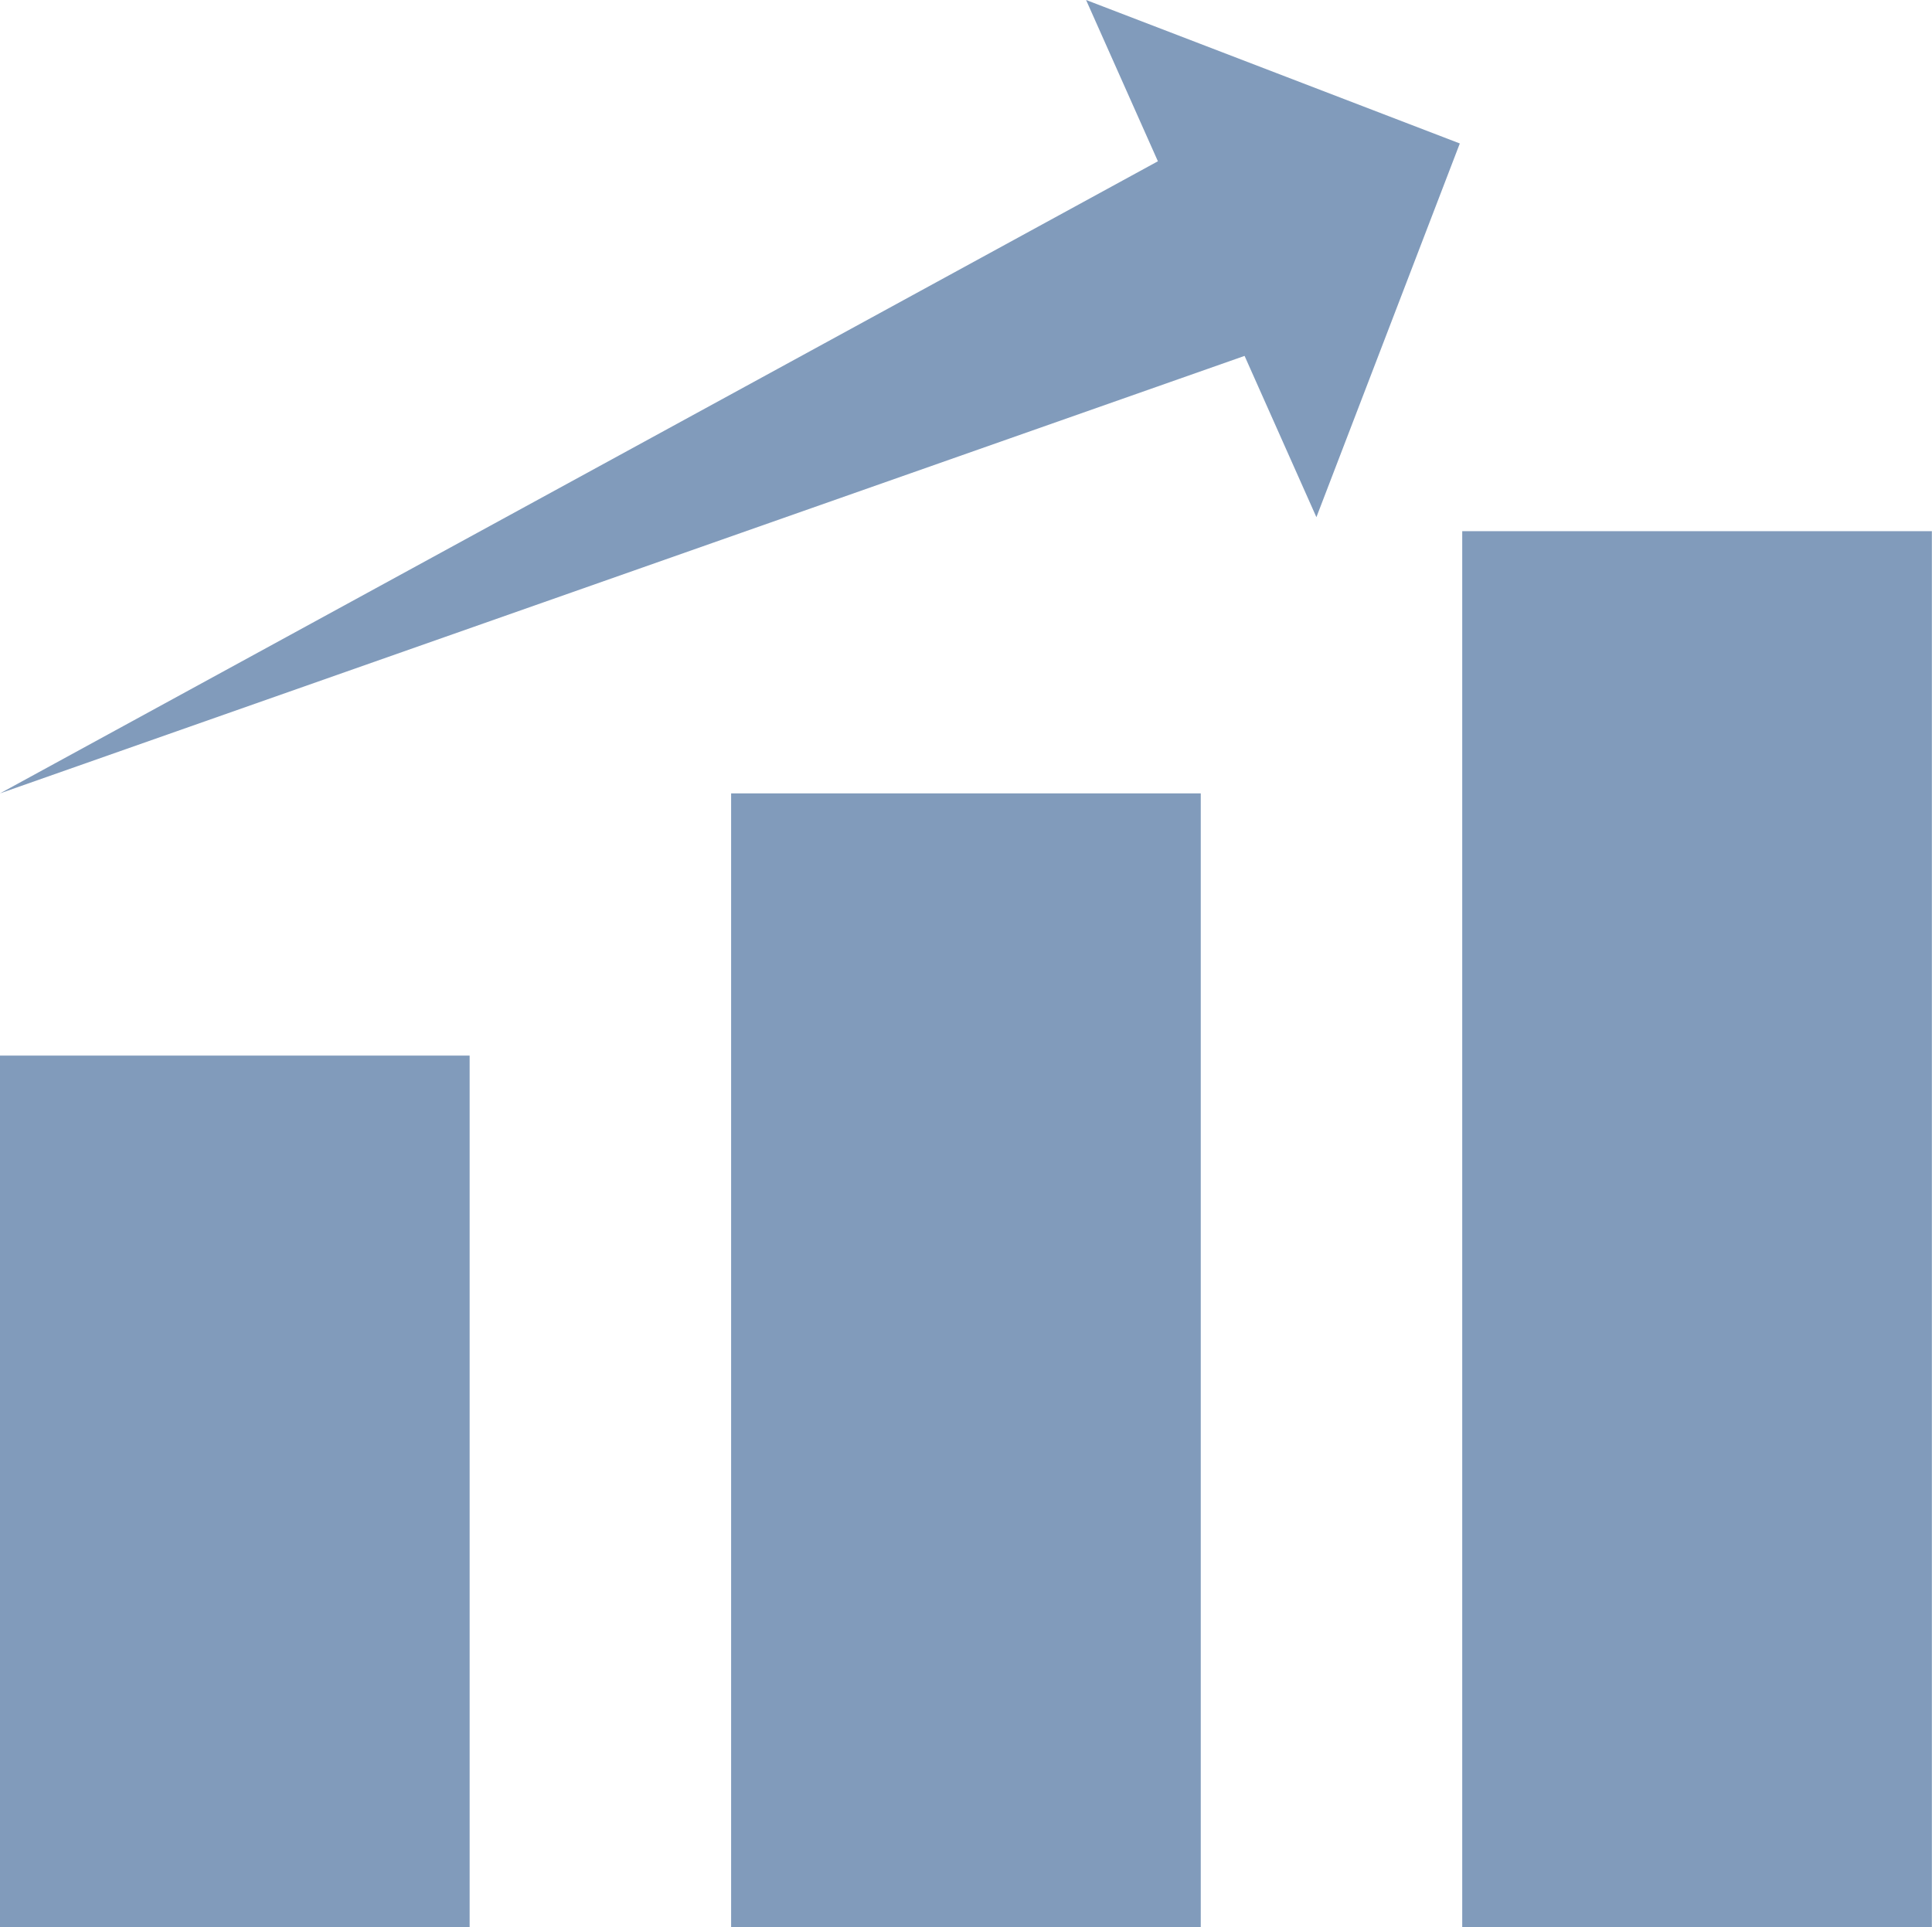
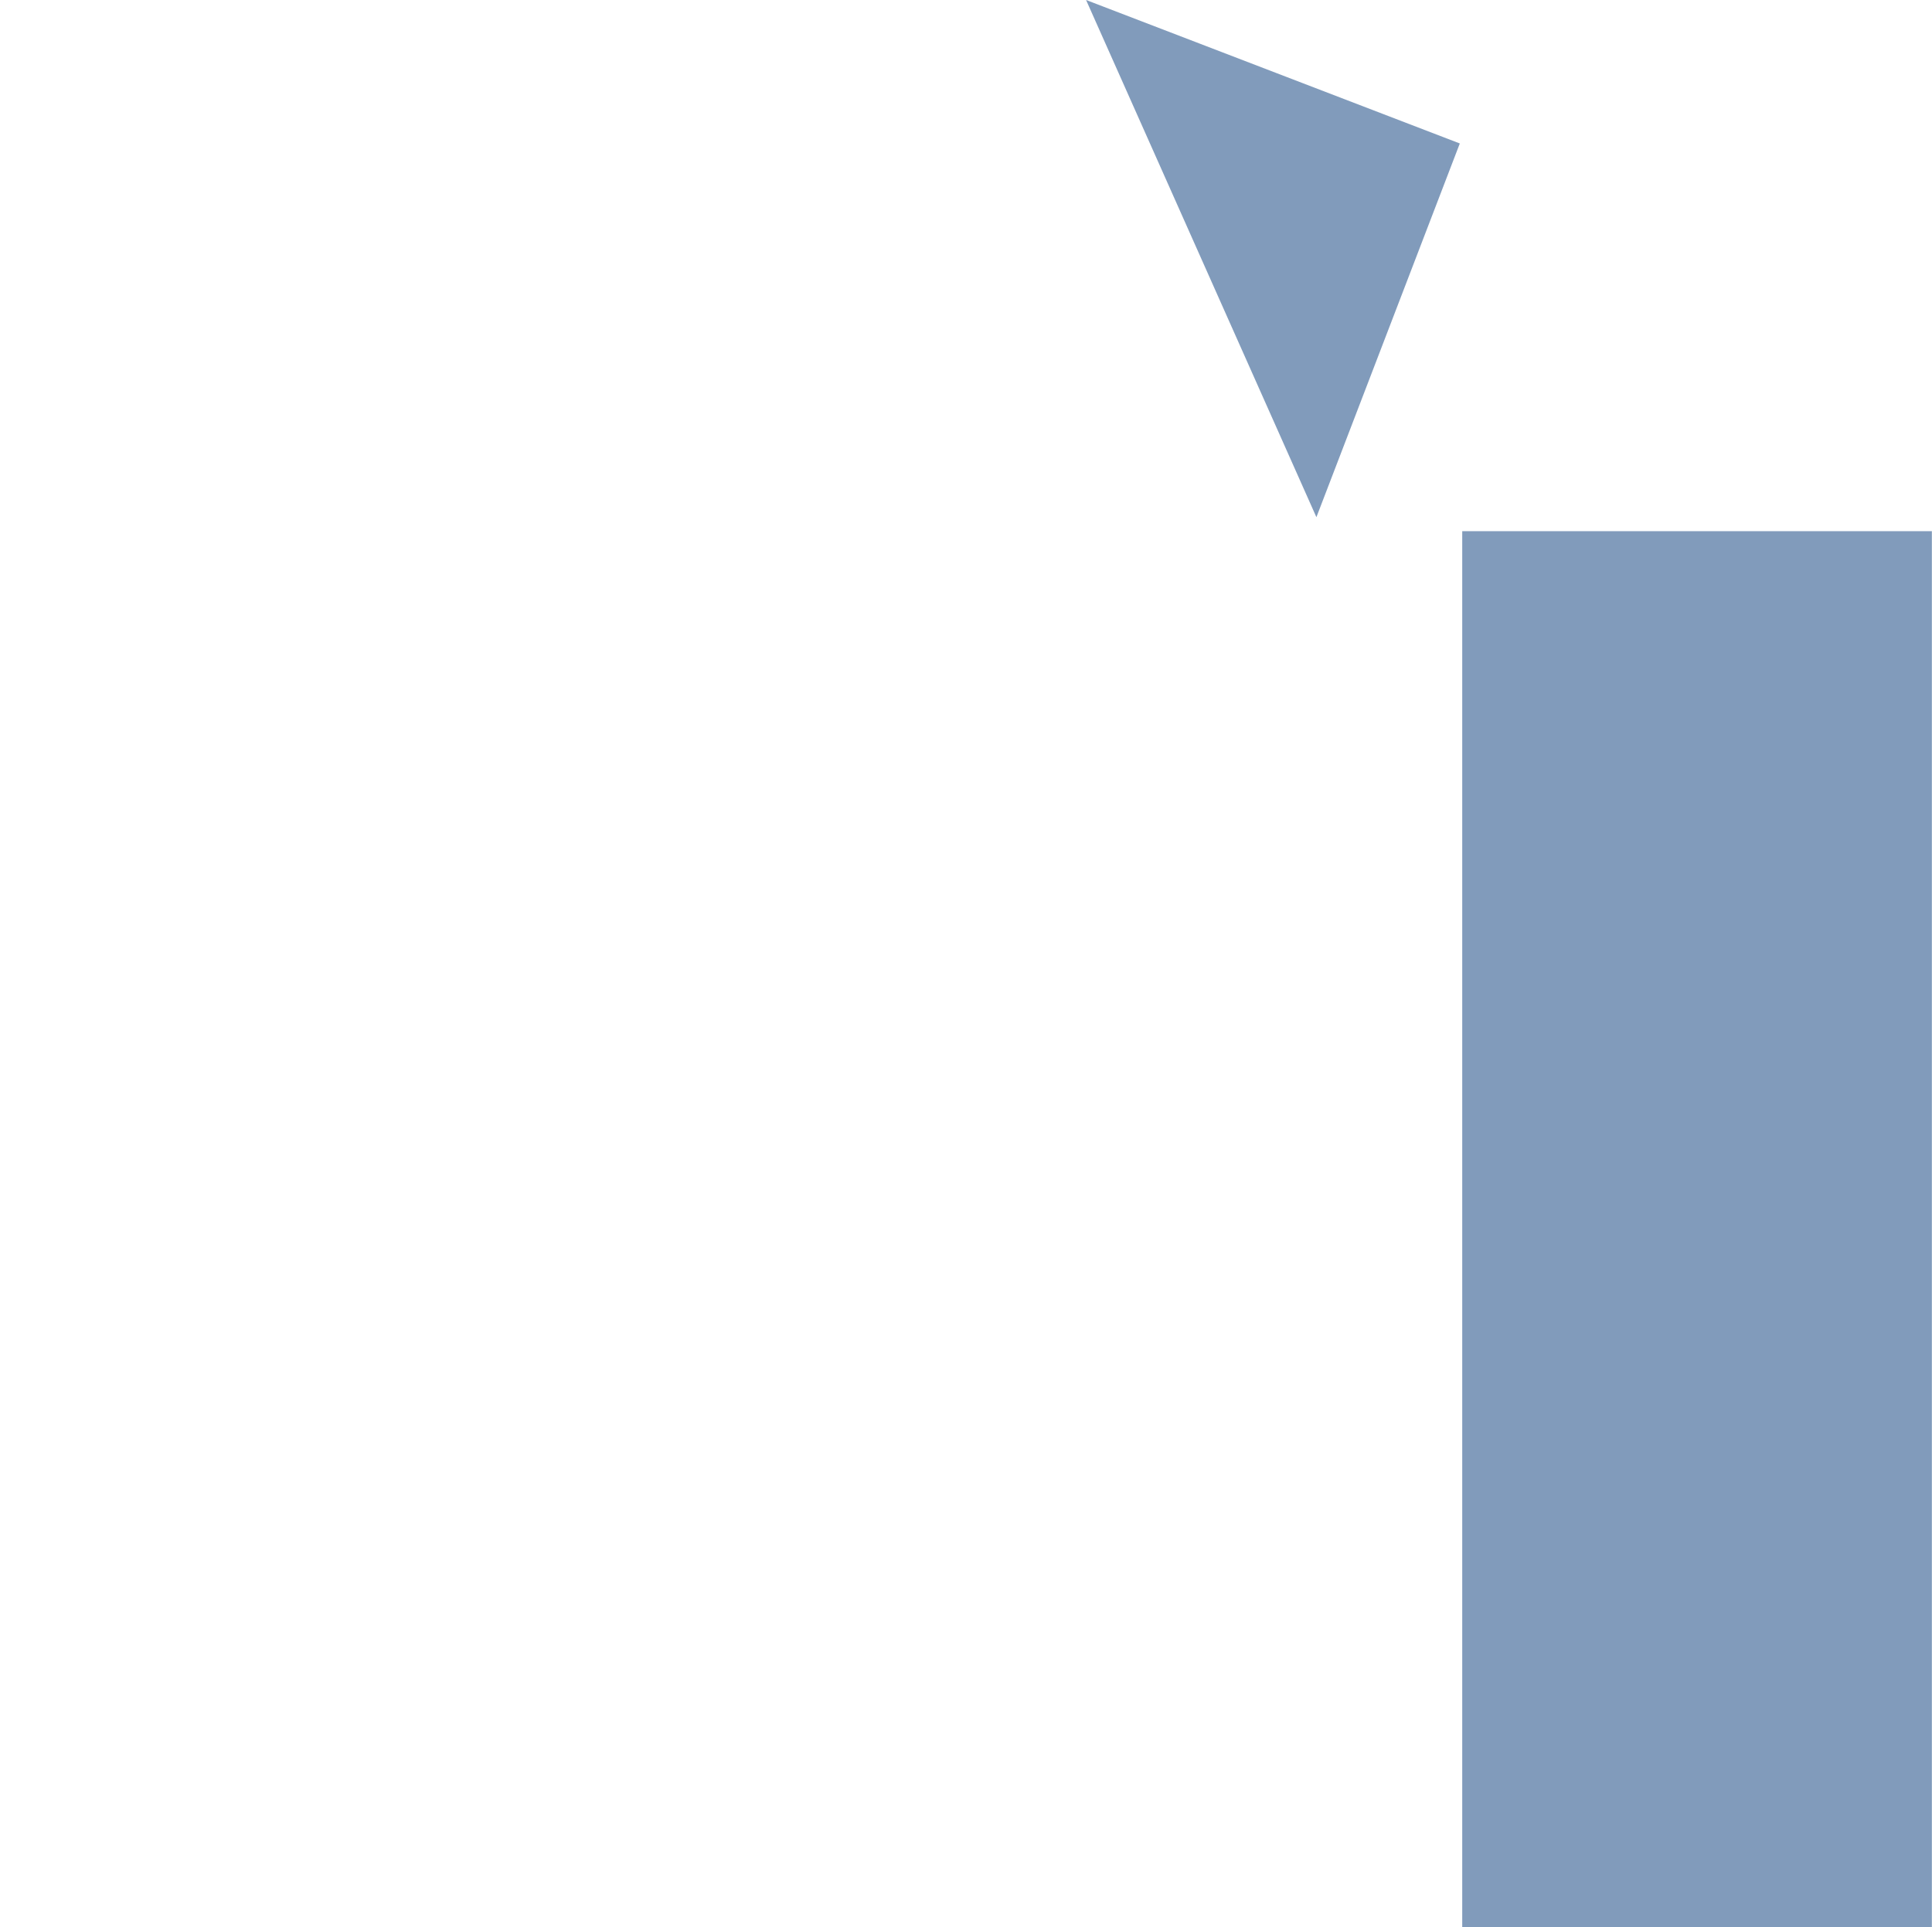
<svg xmlns="http://www.w3.org/2000/svg" fill="#000000" height="579.3" preserveAspectRatio="xMidYMid meet" version="1" viewBox="0.0 -0.0 580.6 579.3" width="580.6" zoomAndPan="magnify">
  <defs>
    <clipPath id="a">
-       <path d="M 0 317 L 142 317 L 142 579.289 L 0 579.289 Z M 0 317" />
-     </clipPath>
+       </clipPath>
    <clipPath id="b">
-       <path d="M 219 238 L 361 238 L 361 579.289 L 219 579.289 Z M 219 238" />
-     </clipPath>
+       </clipPath>
    <clipPath id="c">
      <path d="M 439 159 L 580.559 159 L 580.559 579.289 L 439 579.289 Z M 439 159" />
    </clipPath>
  </defs>
  <g>
    <g clip-path="url(#a)" id="change1_1">
-       <path d="M 0 579.289 L 141.133 579.289 L 141.133 317.285 L 0 317.285 L 0 579.289" fill="#819bbb" />
-     </g>
+       </g>
    <g clip-path="url(#b)" id="change1_5">
-       <path d="M 219.715 579.289 L 360.848 579.289 L 360.848 238.469 L 219.715 238.469 L 219.715 579.289" fill="#819bbb" />
-     </g>
+       </g>
    <g clip-path="url(#c)" id="change1_2">
      <path d="M 439.426 579.289 L 580.562 579.289 L 580.562 159.652 L 439.426 159.652 L 439.426 579.289" fill="#819bbb" />
    </g>
    <g id="change1_3">
-       <path d="M 384.816 103.176 L 0 238.469 L 358.016 42.988 Z M 384.816 103.176" fill="#819bbb" />
-     </g>
+       </g>
    <g id="change1_4">
      <path d="M 395.602 155.449 L 326.383 -0.004 L 438.699 43.121 Z M 395.602 155.449" fill="#819bbb" />
    </g>
  </g>
</svg>